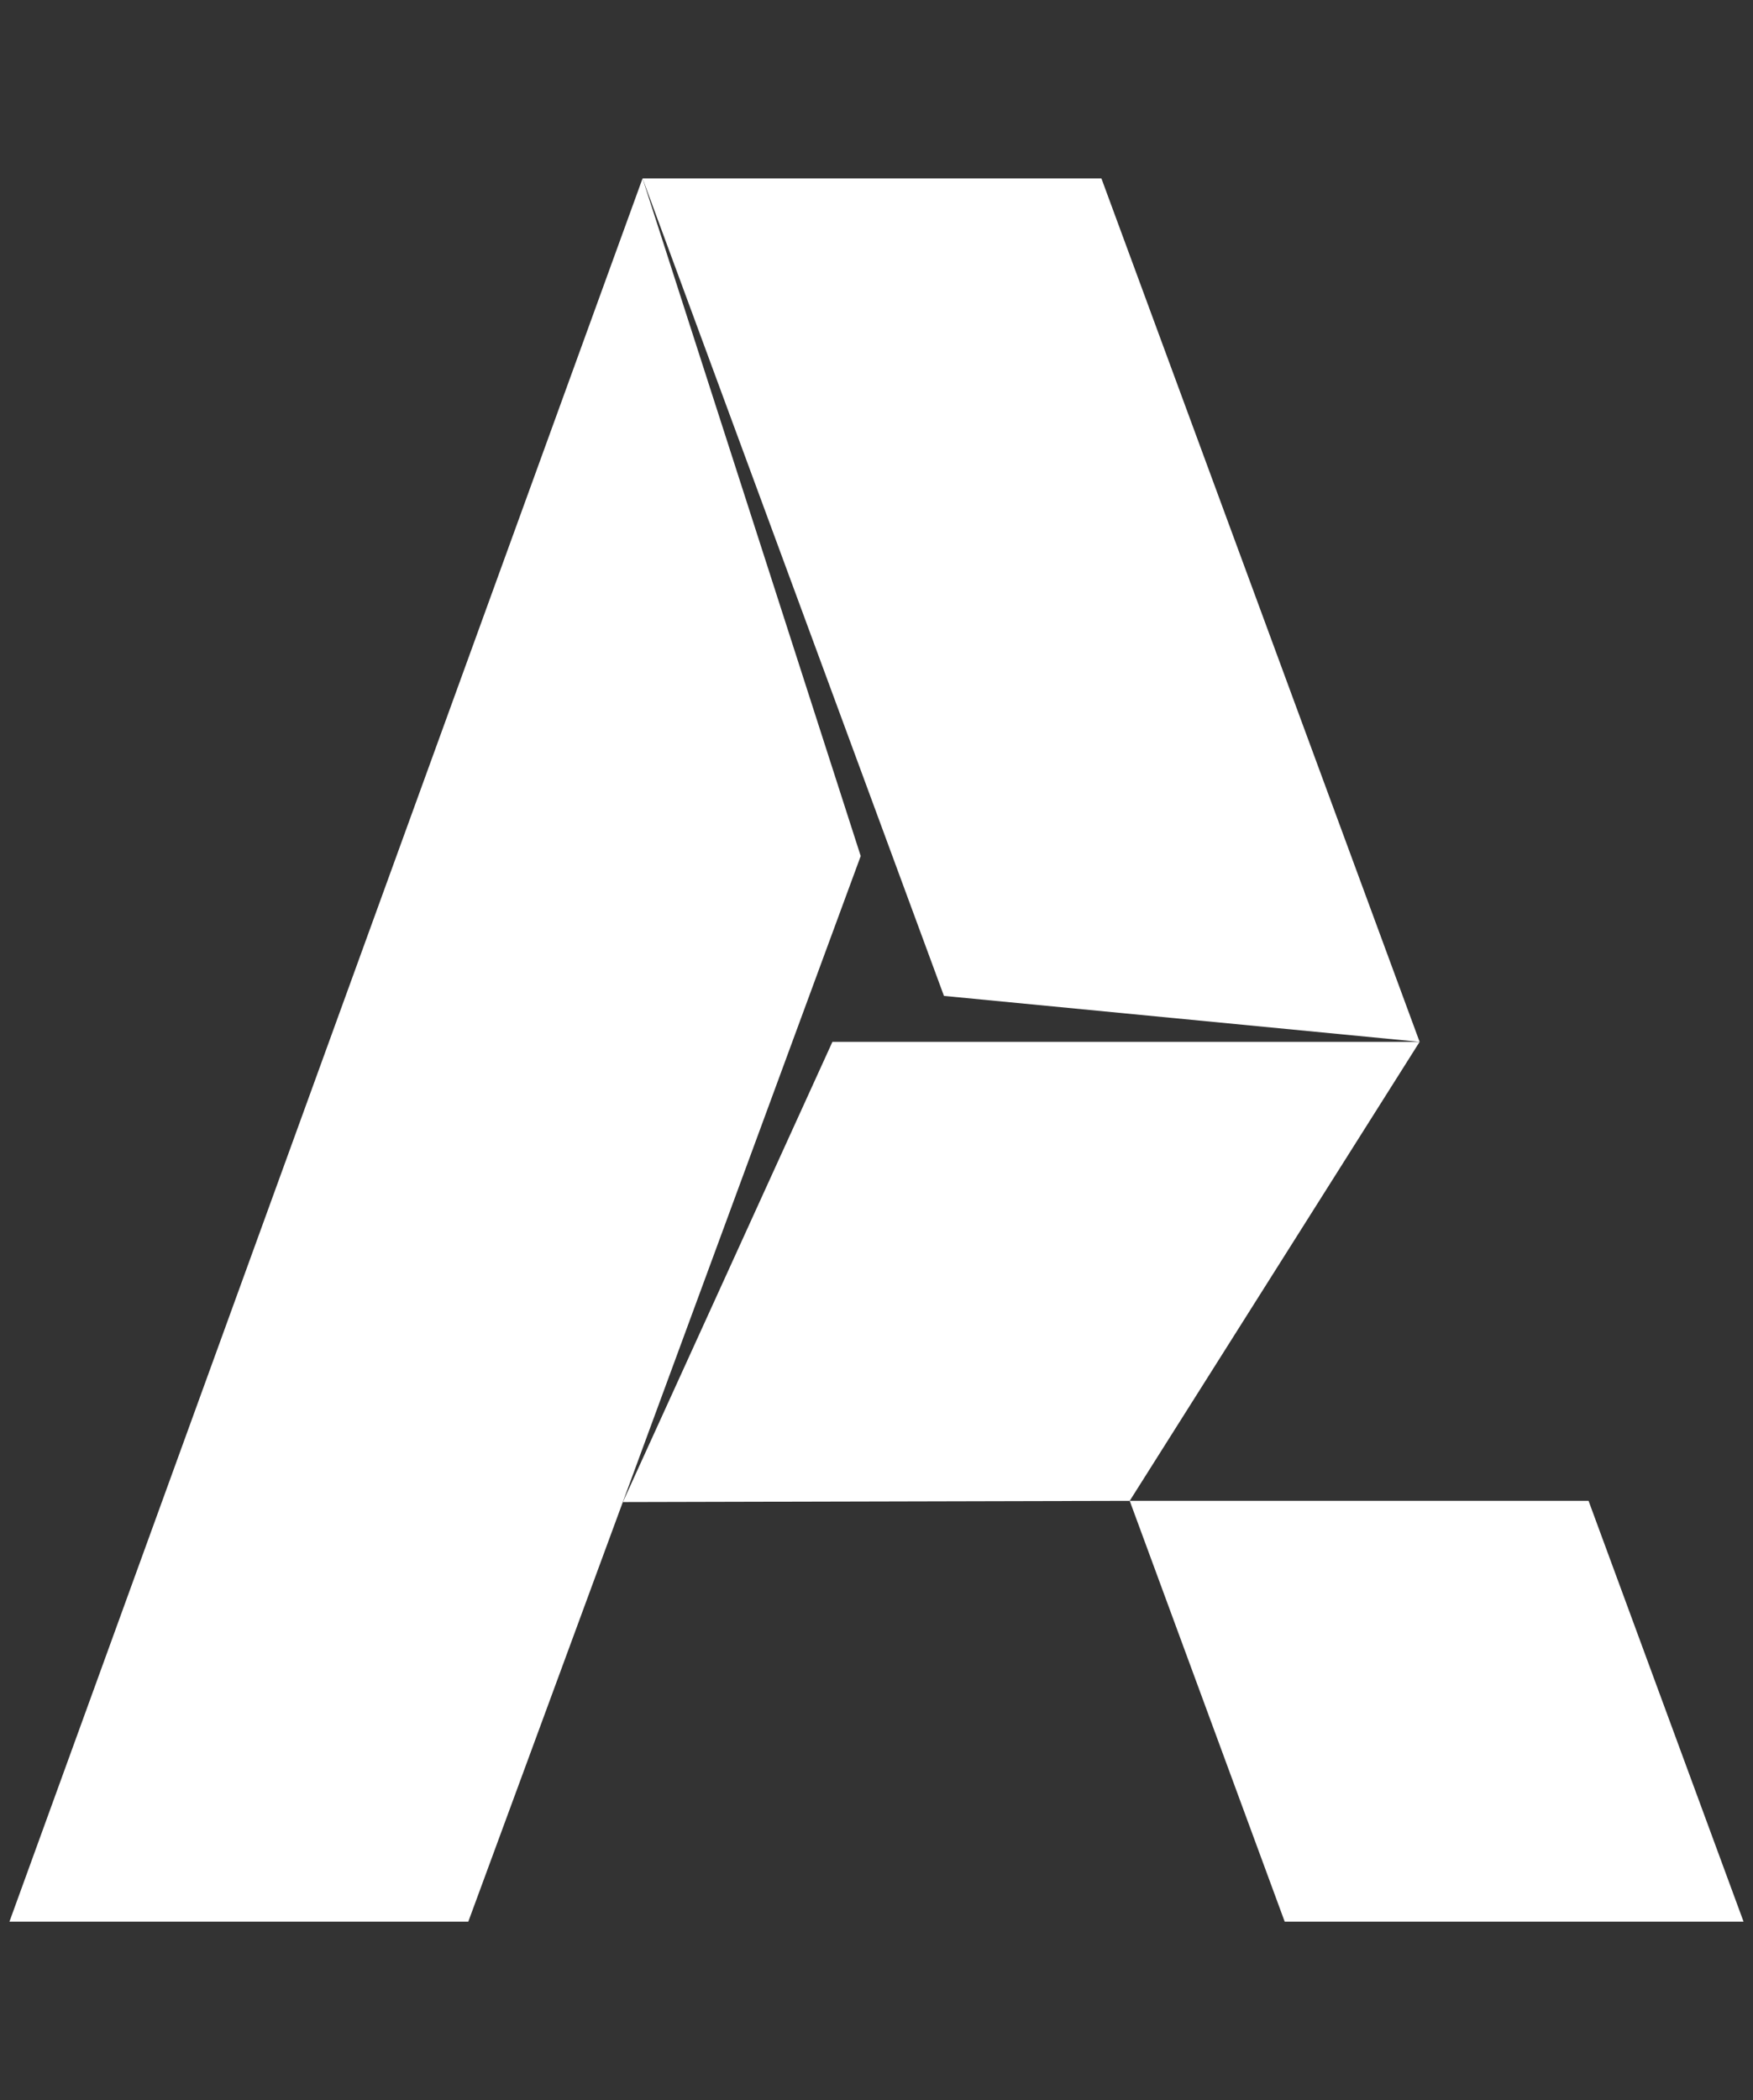
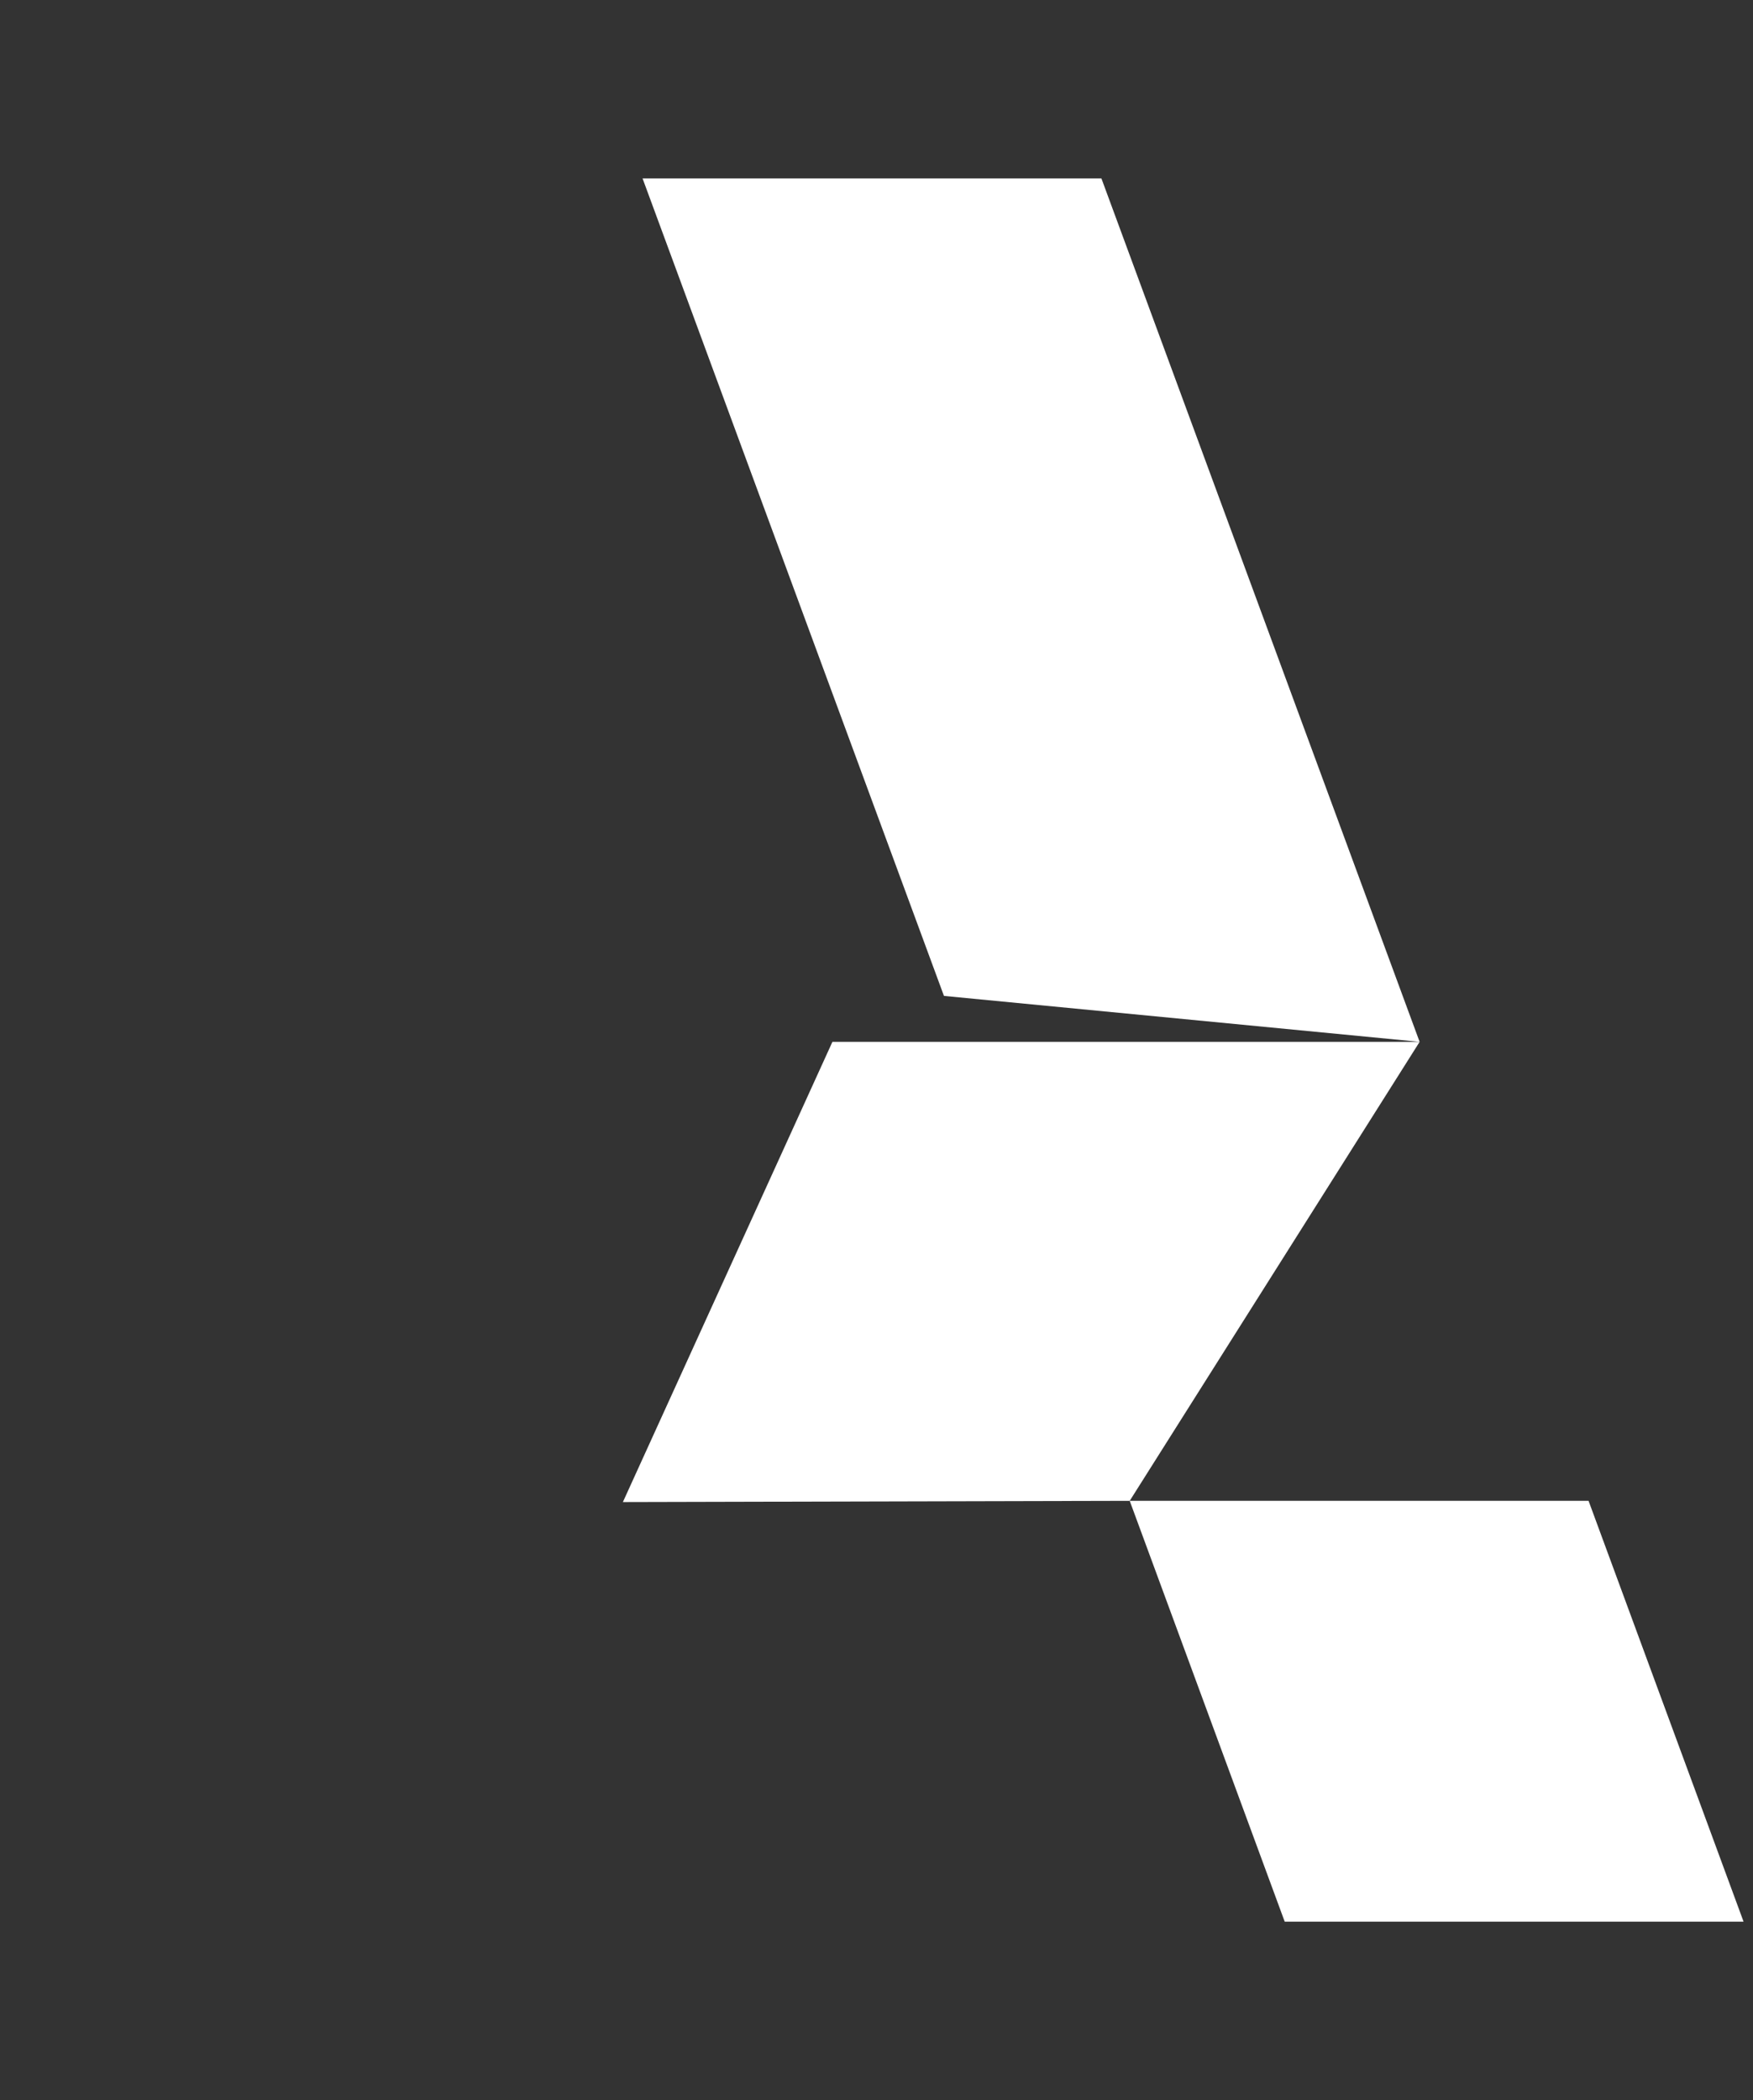
<svg xmlns="http://www.w3.org/2000/svg" version="1.1" id="Layer_1" x="0px" y="0px" viewBox="0 0 427.5 512" style="enable-background:new 0 0 427.5 512;" xml:space="preserve">
  <rect x="0" y="0" width="427.5" height="512" fill="#333333" stroke="none" />
  <style type="text/css">
	.st0{fill:#FFFFFF;}
</style>
  <g>
    <g id="XMLID_1_">
      <polygon id="XMLID_2_" class="st0" points="275.5,365.9 313.3,468.5 425.2,468.5 387.4,365.9   " />
      <g>
        <polygon class="st0" points="346.2,254 268.6,43.5 156.7,43.5 230.2,242.8    " />
      </g>
-       <polygon class="st0" points="156.7,43.5 2.3,468.5 114.2,468.5 209.9,208.7   " />
    </g>
    <g>
      <polygon class="st0" points="203,254 151.9,366.2 275.5,365.9 346.2,254   " />
    </g>
  </g>
</svg>